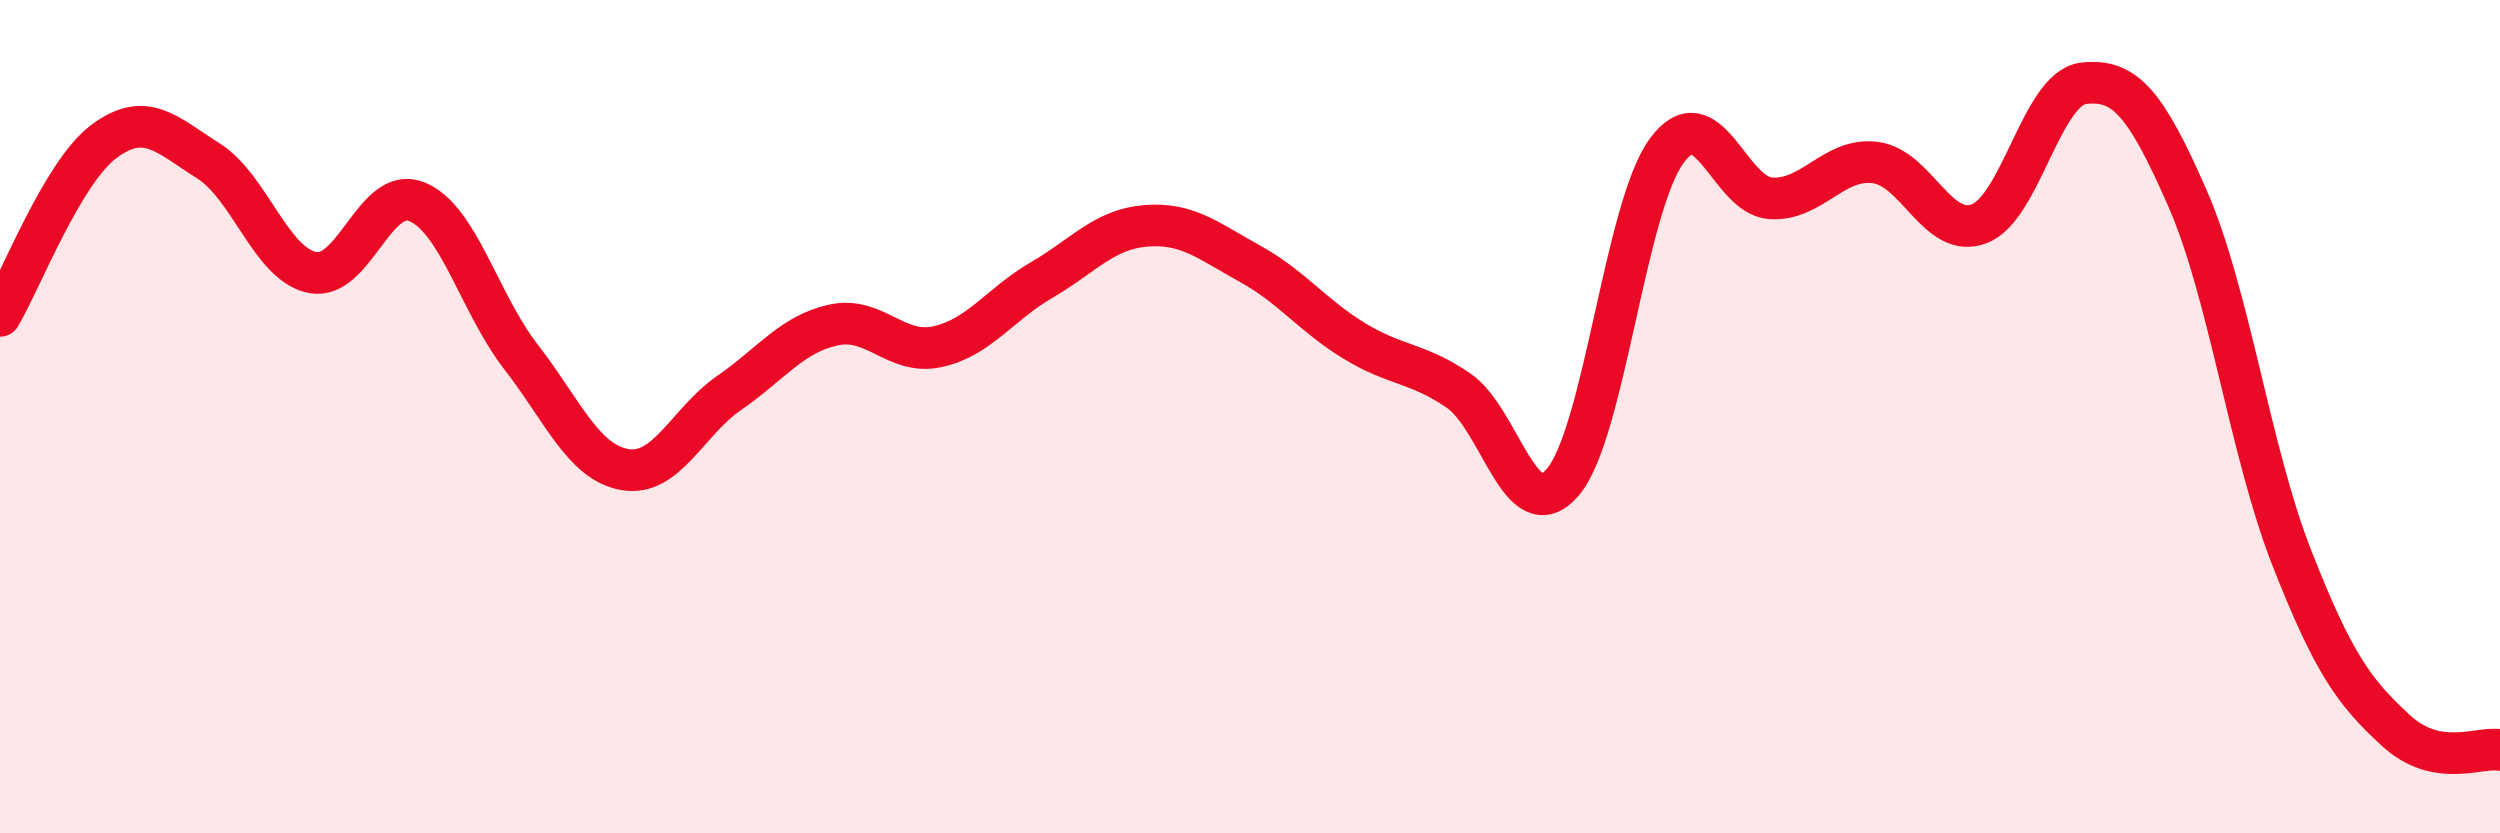
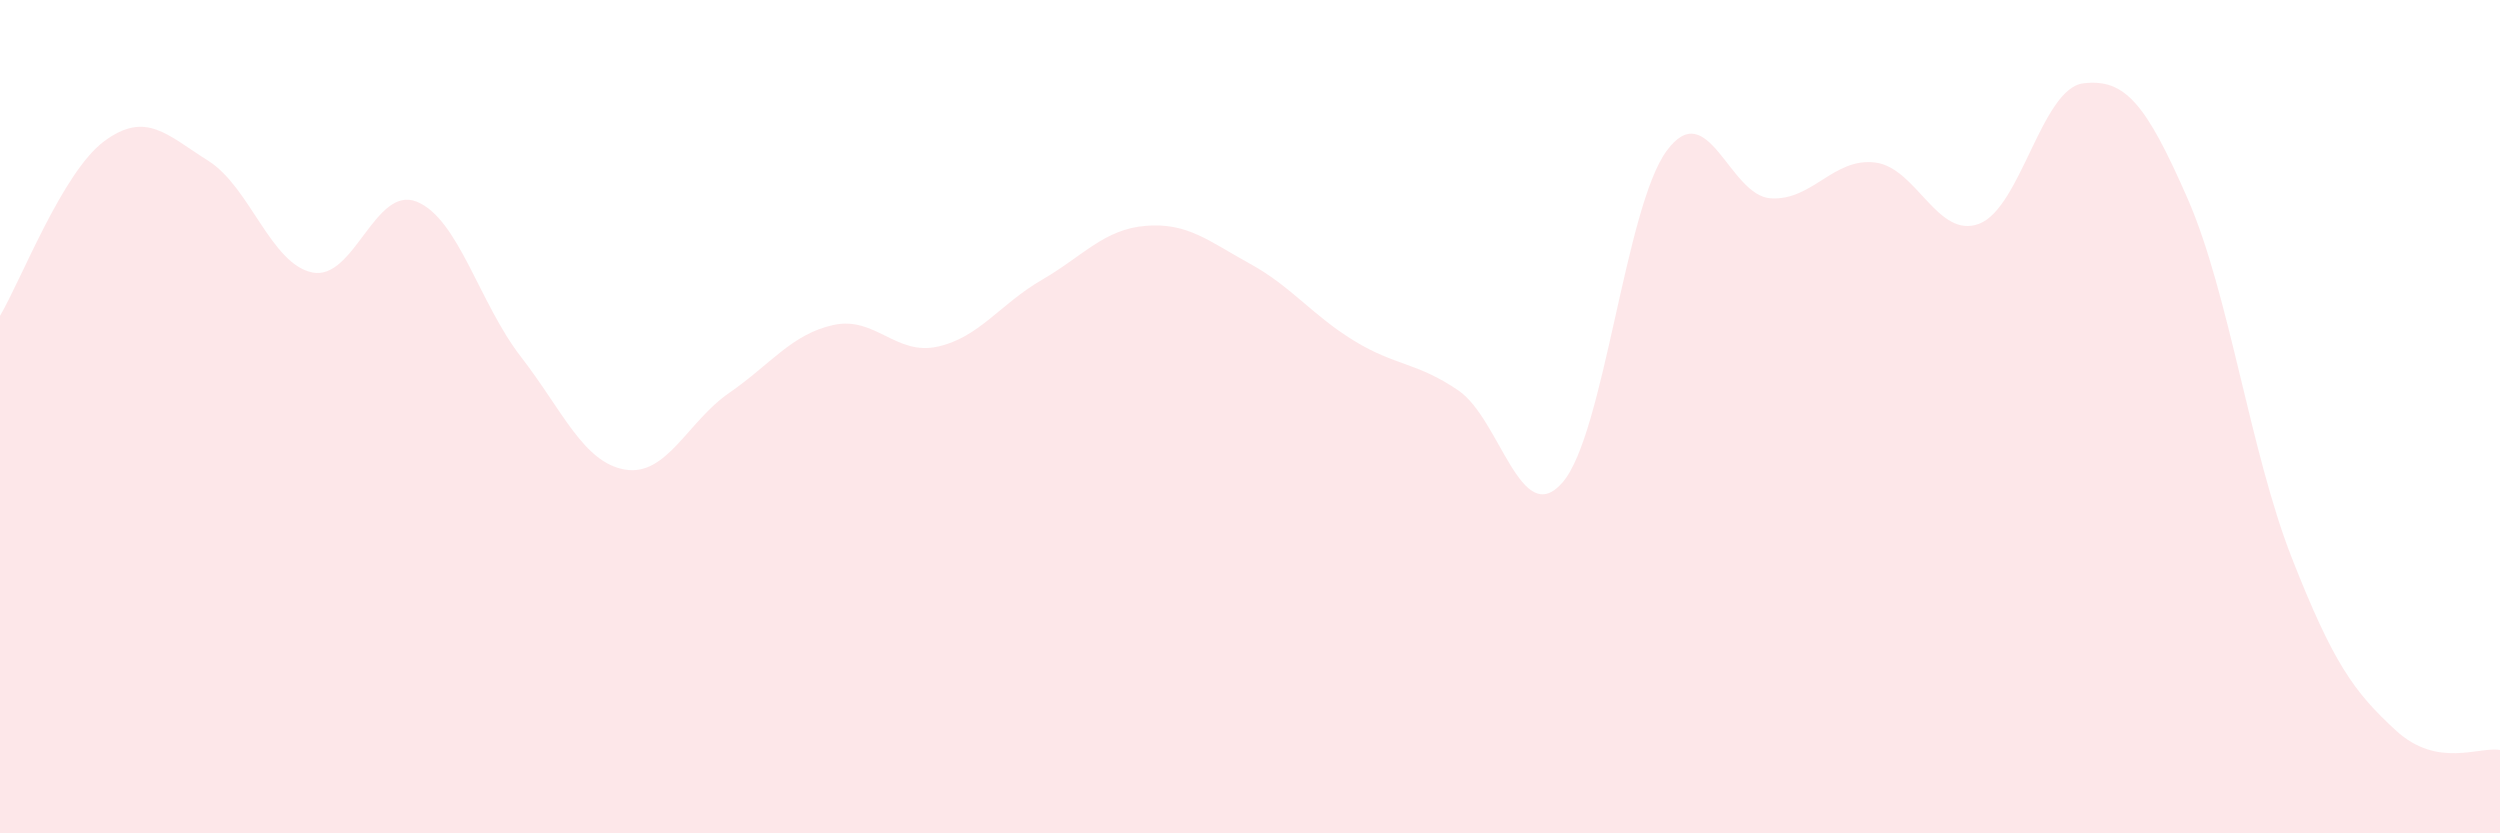
<svg xmlns="http://www.w3.org/2000/svg" width="60" height="20" viewBox="0 0 60 20">
  <path d="M 0,7.58 C 0.5,6.74 1.5,4.13 2.5,3.39 C 3.5,2.65 4,3.23 5,3.86 C 6,4.49 6.5,6.34 7.5,6.54 C 8.5,6.74 9,4.44 10,4.84 C 11,5.24 11.5,7.27 12.5,8.56 C 13.5,9.85 14,11.1 15,11.27 C 16,11.44 16.5,10.12 17.5,9.43 C 18.5,8.74 19,8.02 20,7.8 C 21,7.58 21.5,8.54 22.5,8.32 C 23.5,8.1 24,7.3 25,6.72 C 26,6.14 26.5,5.5 27.5,5.42 C 28.5,5.34 29,5.78 30,6.33 C 31,6.88 31.5,7.57 32.5,8.18 C 33.5,8.79 34,8.69 35,9.37 C 36,10.05 36.5,12.73 37.5,11.58 C 38.5,10.43 39,4.98 40,3.62 C 41,2.26 41.5,4.7 42.5,4.76 C 43.5,4.82 44,3.78 45,3.9 C 46,4.02 46.5,5.75 47.5,5.37 C 48.5,4.99 49,2.12 50,2 C 51,1.88 51.5,2.48 52.5,4.76 C 53.5,7.04 54,10.83 55,13.38 C 56,15.93 56.5,16.61 57.5,17.53 C 58.5,18.45 59.5,17.91 60,18L60 20L0 20Z" fill="#EB0A25" opacity="0.1" stroke-linecap="round" stroke-linejoin="round" />
-   <path d="M 0,7.58 C 0.5,6.74 1.5,4.13 2.5,3.39 C 3.5,2.65 4,3.23 5,3.86 C 6,4.49 6.5,6.34 7.5,6.54 C 8.5,6.74 9,4.44 10,4.84 C 11,5.24 11.5,7.27 12.5,8.56 C 13.5,9.85 14,11.1 15,11.27 C 16,11.44 16.5,10.12 17.5,9.43 C 18.5,8.74 19,8.02 20,7.8 C 21,7.58 21.5,8.54 22.5,8.32 C 23.5,8.1 24,7.3 25,6.72 C 26,6.14 26.5,5.5 27.5,5.42 C 28.5,5.34 29,5.78 30,6.33 C 31,6.88 31.5,7.57 32.5,8.18 C 33.5,8.79 34,8.69 35,9.37 C 36,10.05 36.5,12.73 37.5,11.58 C 38.5,10.43 39,4.98 40,3.62 C 41,2.26 41.5,4.7 42.5,4.76 C 43.5,4.82 44,3.78 45,3.9 C 46,4.02 46.5,5.75 47.5,5.37 C 48.5,4.99 49,2.12 50,2 C 51,1.88 51.5,2.48 52.5,4.76 C 53.5,7.04 54,10.83 55,13.38 C 56,15.93 56.5,16.61 57.5,17.53 C 58.5,18.45 59.5,17.91 60,18" stroke="#EB0A25" stroke-width="1" fill="none" stroke-linecap="round" stroke-linejoin="round" />
</svg>